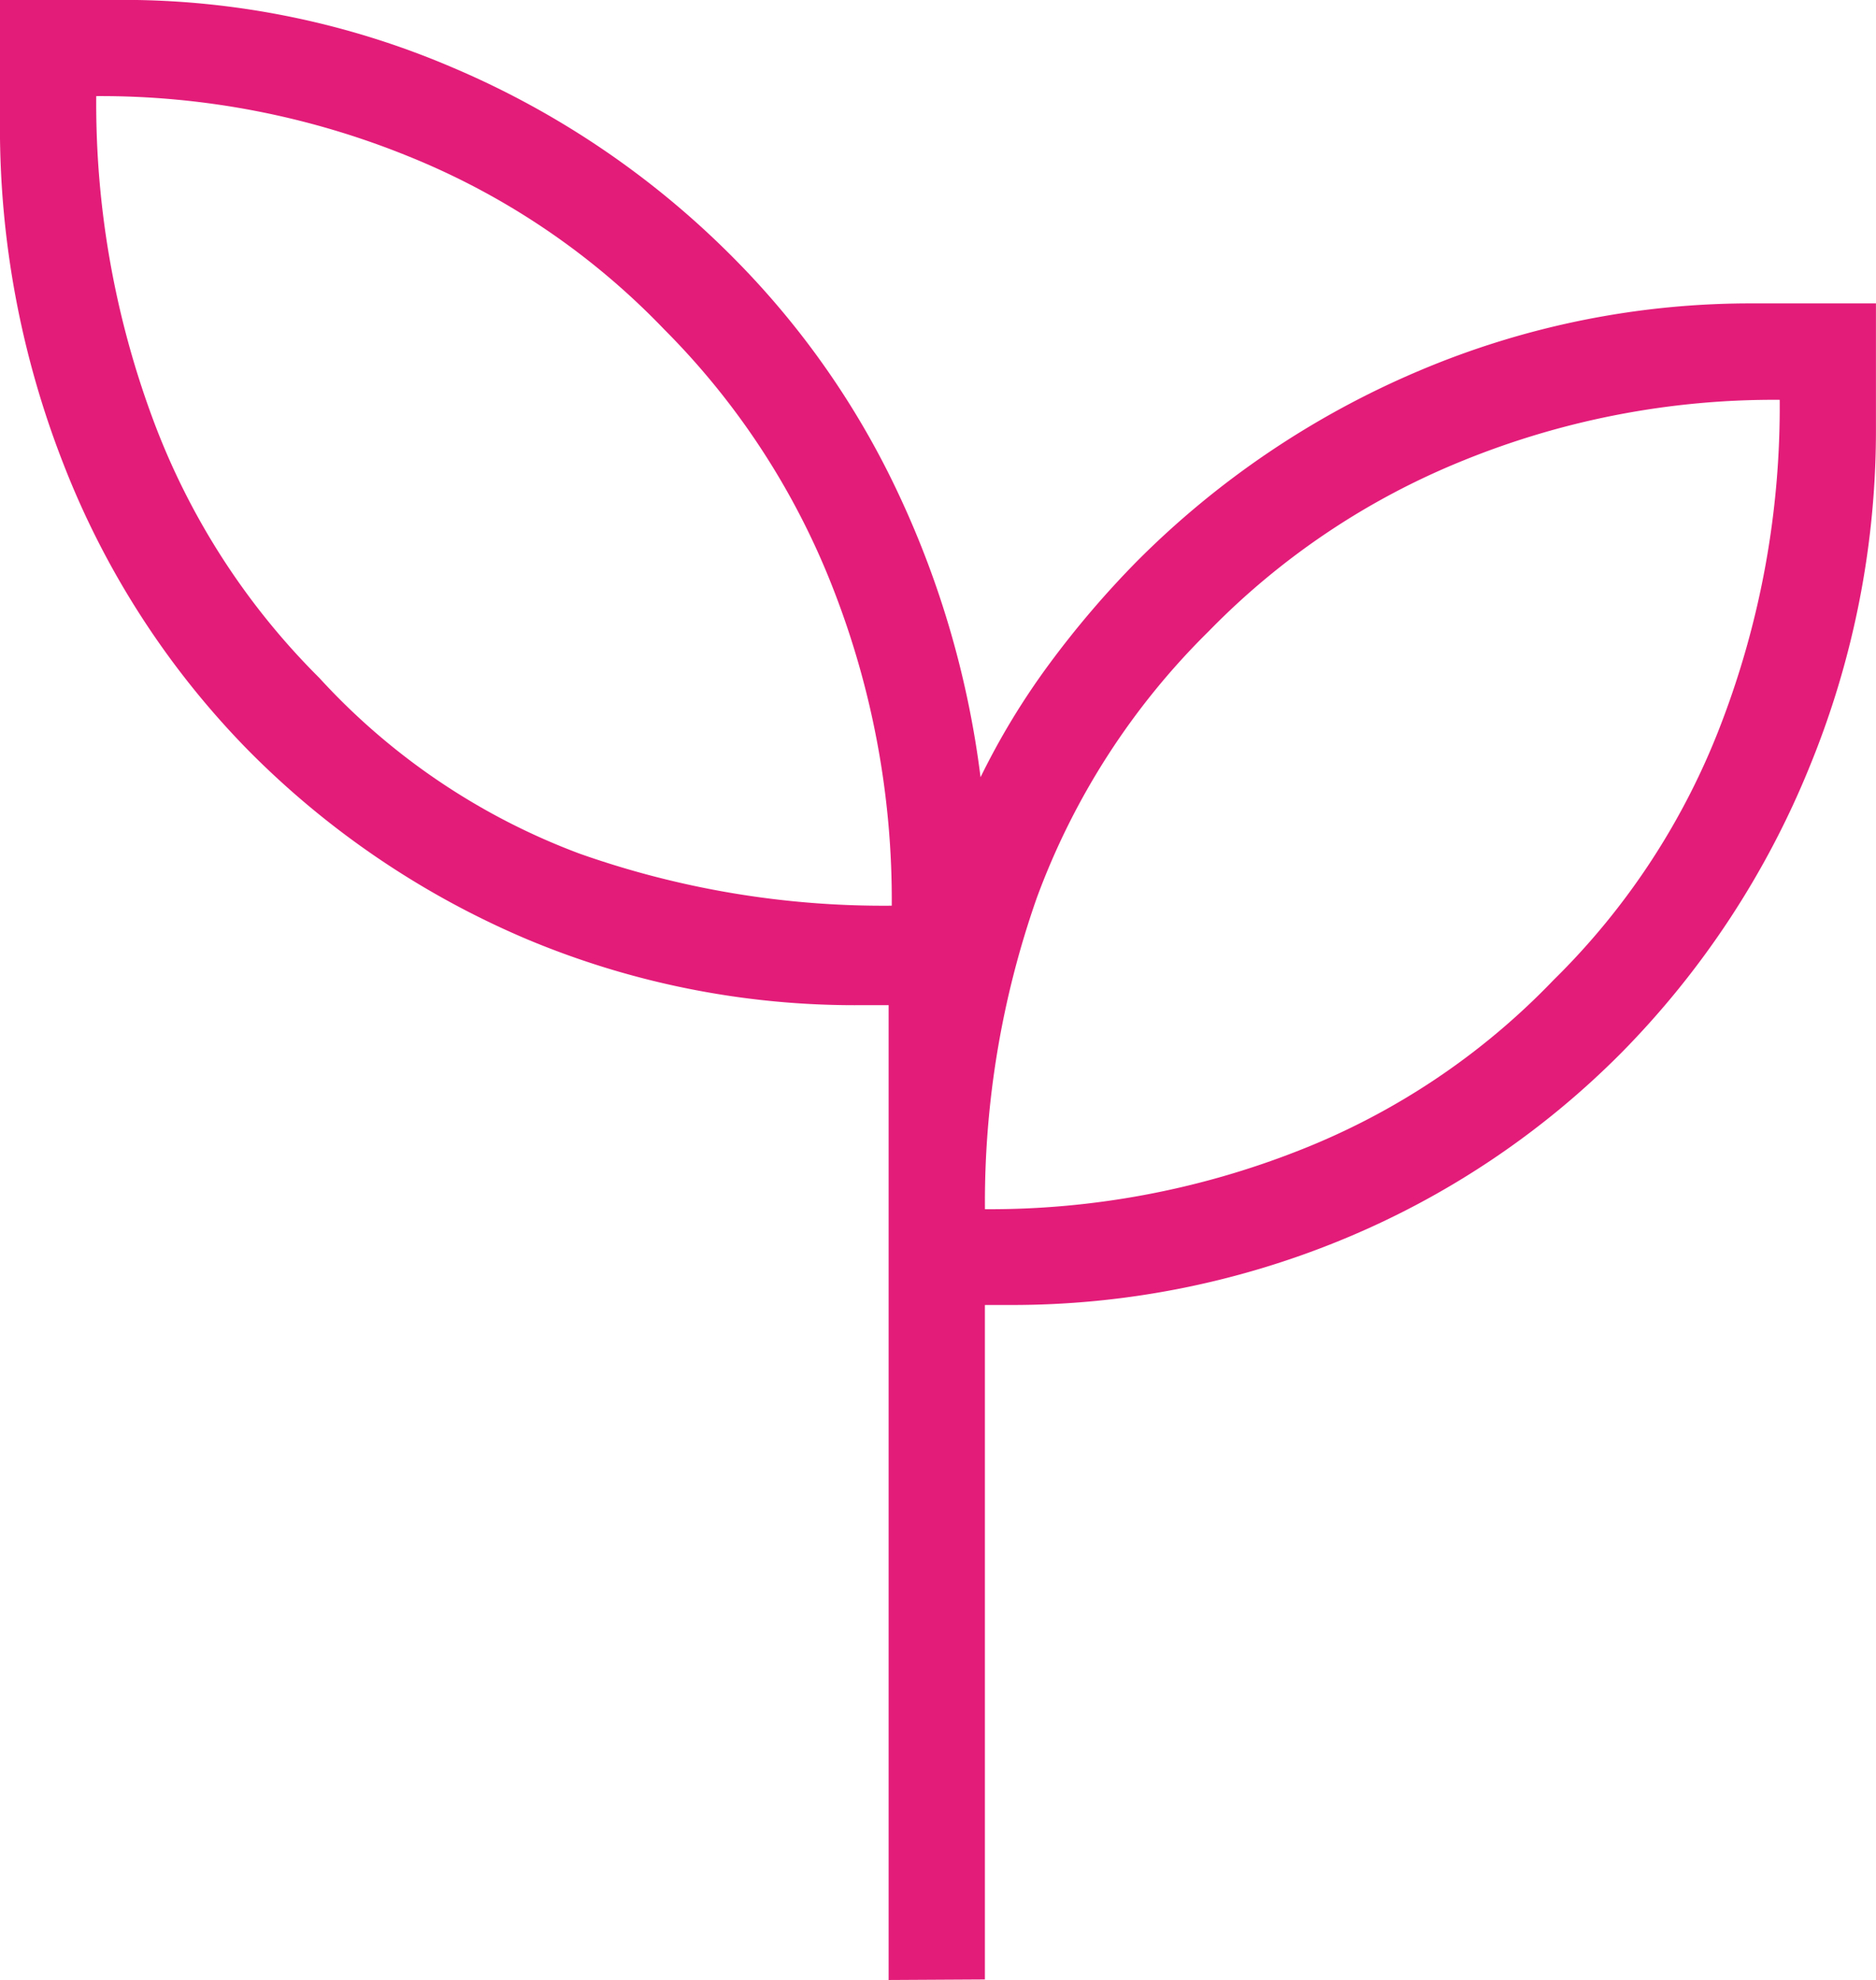
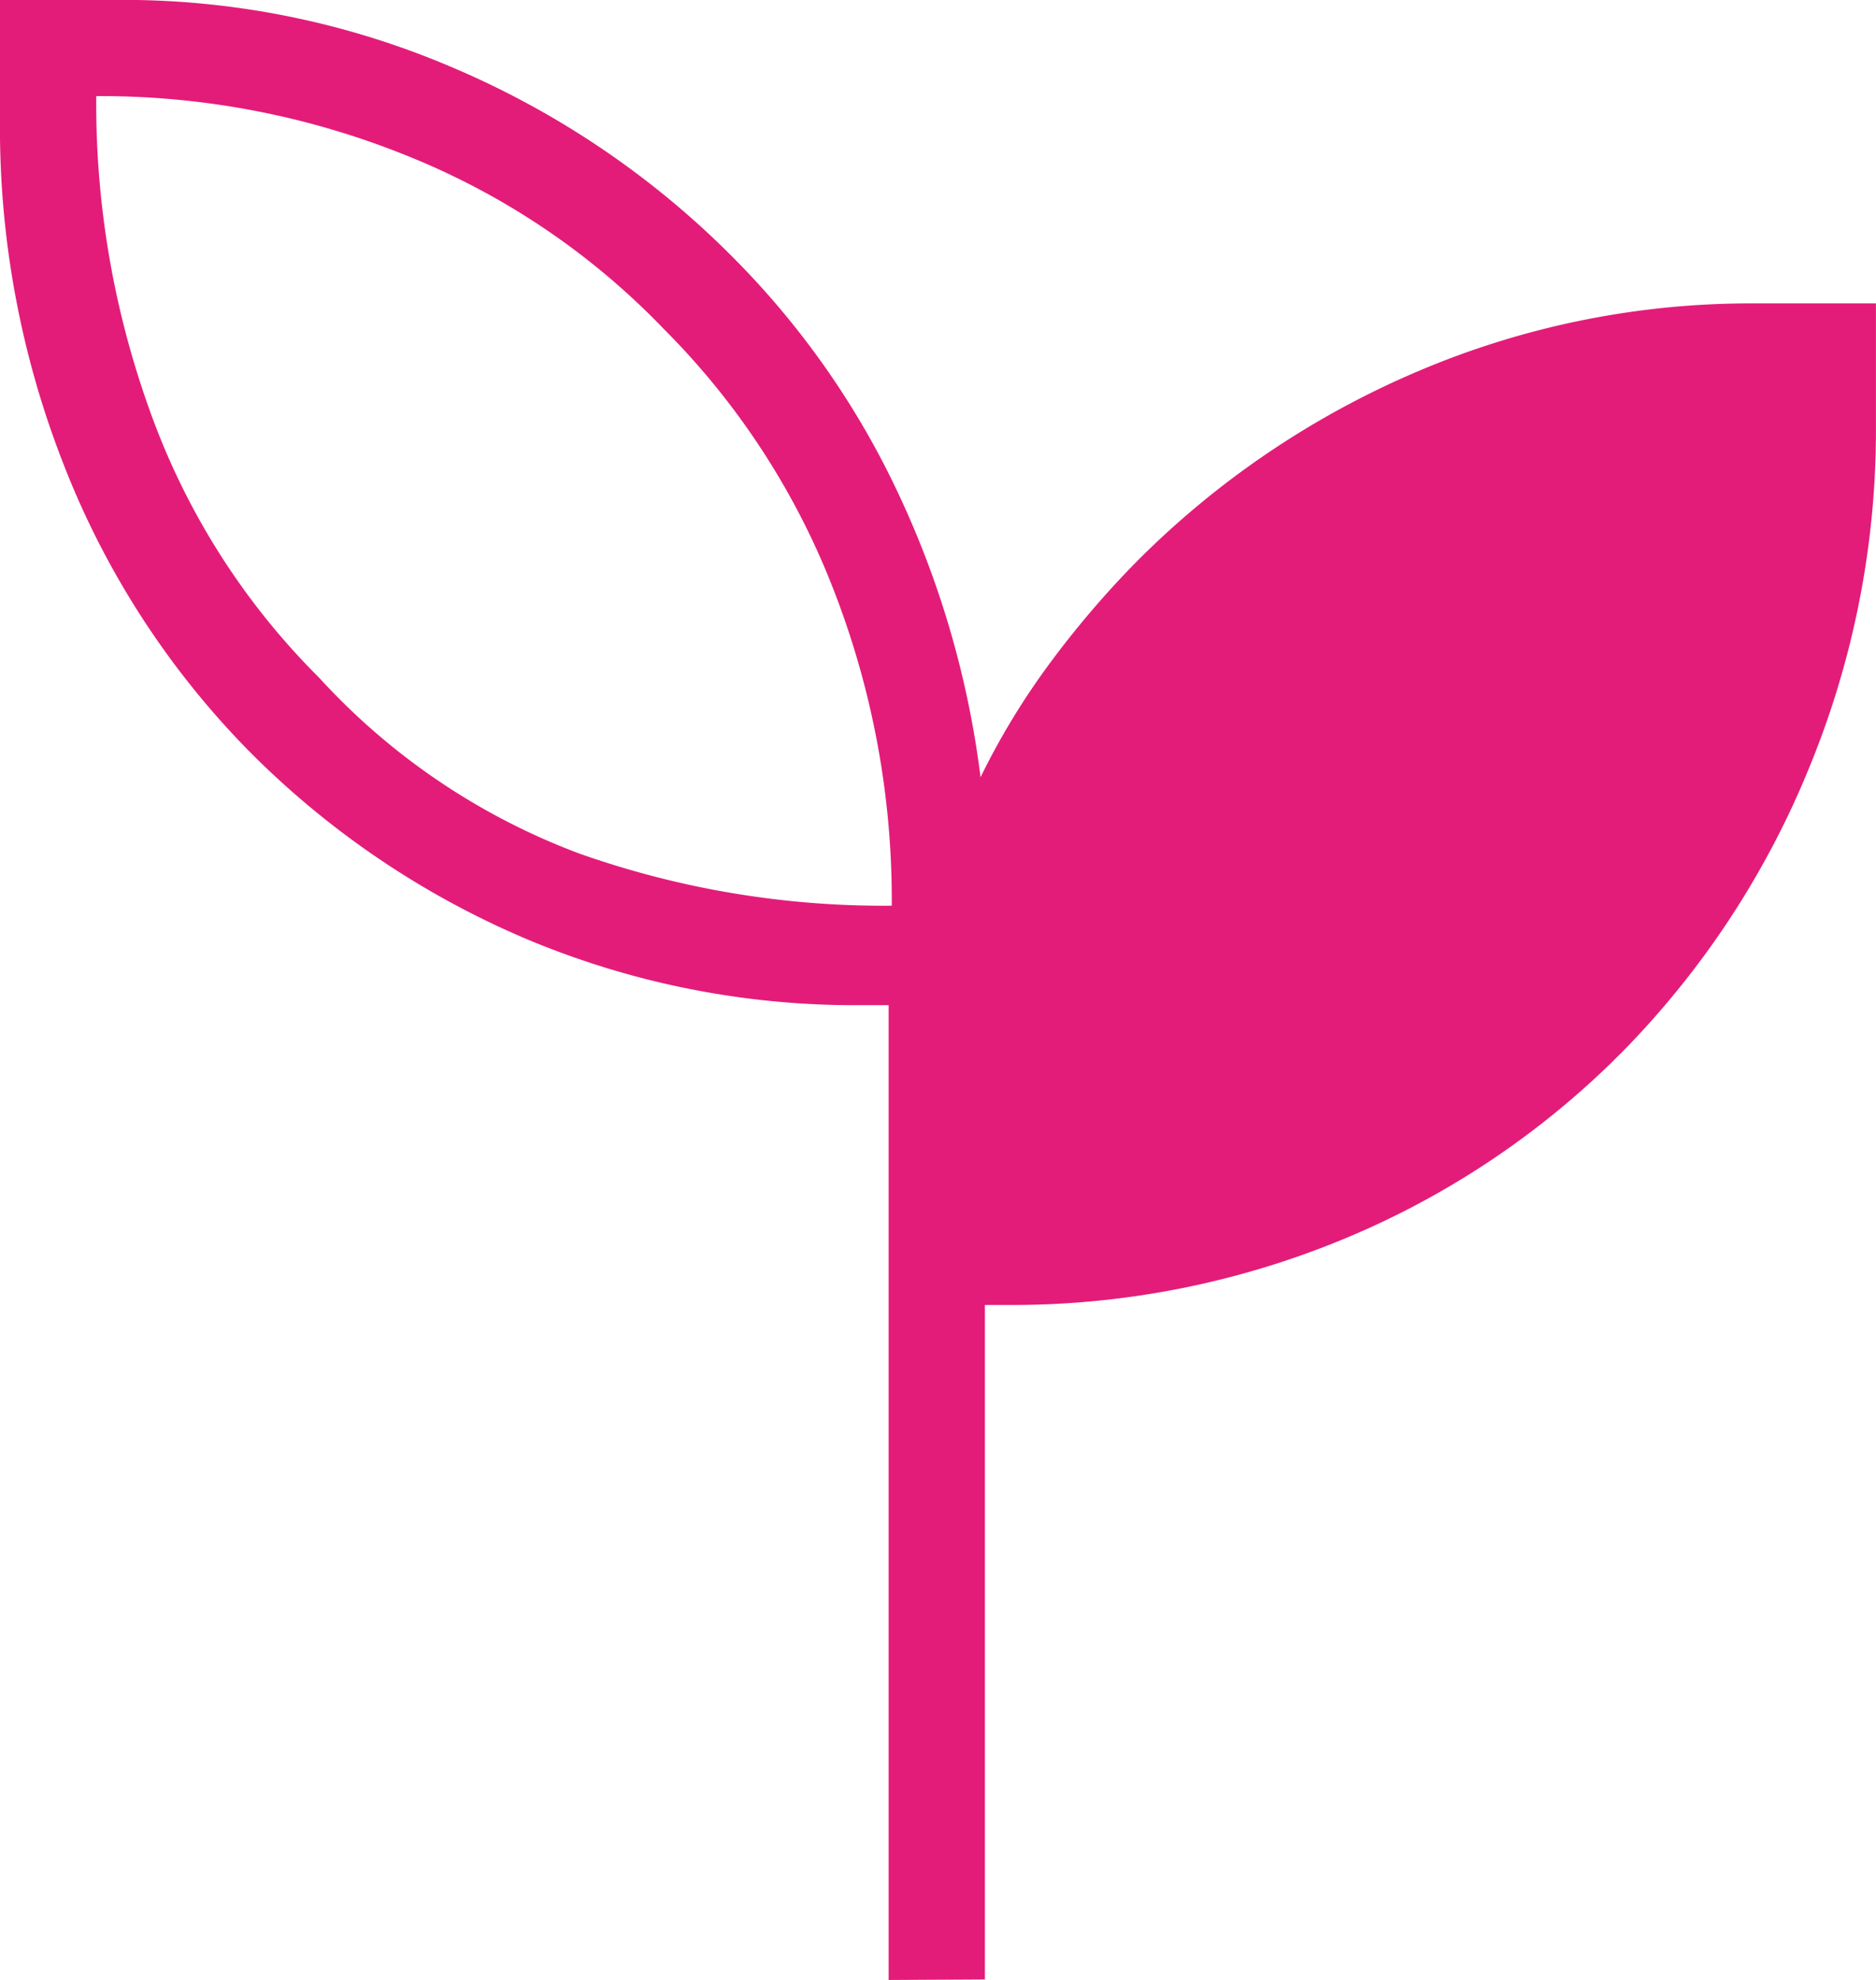
<svg xmlns="http://www.w3.org/2000/svg" width="34.968" height="36.898" viewBox="0 0 34.968 36.898">
-   <path id="psychiatry_48dp_UNDEFINED_FILL0_wght200_GRAD0_opsz48" d="M197.334-740.022v-18.166h-.539a15.794,15.794,0,0,1-6.2-1.228,16.174,16.174,0,0,1-5.216-3.54,15.767,15.767,0,0,1-3.432-5.332,17.182,17.182,0,0,1-1.178-6.3v-2.334h2.286a15.58,15.58,0,0,1,6.136,1.254,16.369,16.369,0,0,1,5.255,3.558,15.627,15.627,0,0,1,3.091,4.435,17.478,17.478,0,0,1,1.51,5.239,13.625,13.625,0,0,1,1.278-2.106,17.744,17.744,0,0,1,1.631-1.912,16.487,16.487,0,0,1,5.27-3.558,15.825,15.825,0,0,1,6.229-1.254h2.282v2.334a16.5,16.5,0,0,1-1.237,6.3,16.329,16.329,0,0,1-3.508,5.331,15.8,15.8,0,0,1-5.248,3.5,16.142,16.142,0,0,1-6.149,1.2h-.467v12.569Zm.058-20.02a15.922,15.922,0,0,0-1.1-5.928,14.036,14.036,0,0,0-3.142-4.812A13.693,13.693,0,0,0,188.4-774a15.231,15.231,0,0,0-5.836-1.129,16.884,16.884,0,0,0,1.057,6.022,13.344,13.344,0,0,0,3.1,4.819,12.492,12.492,0,0,0,4.855,3.277A17.006,17.006,0,0,0,197.393-760.042Zm1.737,5.656a15.7,15.7,0,0,0,5.85-1.093,13.282,13.282,0,0,0,4.749-3.178,13.379,13.379,0,0,0,3.129-4.79,16.477,16.477,0,0,0,1.086-6.022,15.372,15.372,0,0,0-5.894,1.129,13.884,13.884,0,0,0-4.749,3.184,13.527,13.527,0,0,0-3.205,4.97A17.113,17.113,0,0,0,199.129-754.386ZM199.129-754.386ZM197.393-760.042Z" transform="translate(-180.77 776.92)" fill="#e31c79" />
+   <path id="psychiatry_48dp_UNDEFINED_FILL0_wght200_GRAD0_opsz48" d="M197.334-740.022v-18.166h-.539a15.794,15.794,0,0,1-6.2-1.228,16.174,16.174,0,0,1-5.216-3.54,15.767,15.767,0,0,1-3.432-5.332,17.182,17.182,0,0,1-1.178-6.3v-2.334h2.286a15.58,15.58,0,0,1,6.136,1.254,16.369,16.369,0,0,1,5.255,3.558,15.627,15.627,0,0,1,3.091,4.435,17.478,17.478,0,0,1,1.51,5.239,13.625,13.625,0,0,1,1.278-2.106,17.744,17.744,0,0,1,1.631-1.912,16.487,16.487,0,0,1,5.27-3.558,15.825,15.825,0,0,1,6.229-1.254h2.282v2.334a16.5,16.5,0,0,1-1.237,6.3,16.329,16.329,0,0,1-3.508,5.331,15.8,15.8,0,0,1-5.248,3.5,16.142,16.142,0,0,1-6.149,1.2h-.467v12.569Zm.058-20.02a15.922,15.922,0,0,0-1.1-5.928,14.036,14.036,0,0,0-3.142-4.812A13.693,13.693,0,0,0,188.4-774a15.231,15.231,0,0,0-5.836-1.129,16.884,16.884,0,0,0,1.057,6.022,13.344,13.344,0,0,0,3.1,4.819,12.492,12.492,0,0,0,4.855,3.277A17.006,17.006,0,0,0,197.393-760.042Zm1.737,5.656A17.113,17.113,0,0,0,199.129-754.386ZM199.129-754.386ZM197.393-760.042Z" transform="translate(-180.77 776.92)" fill="#e31c79" />
</svg>